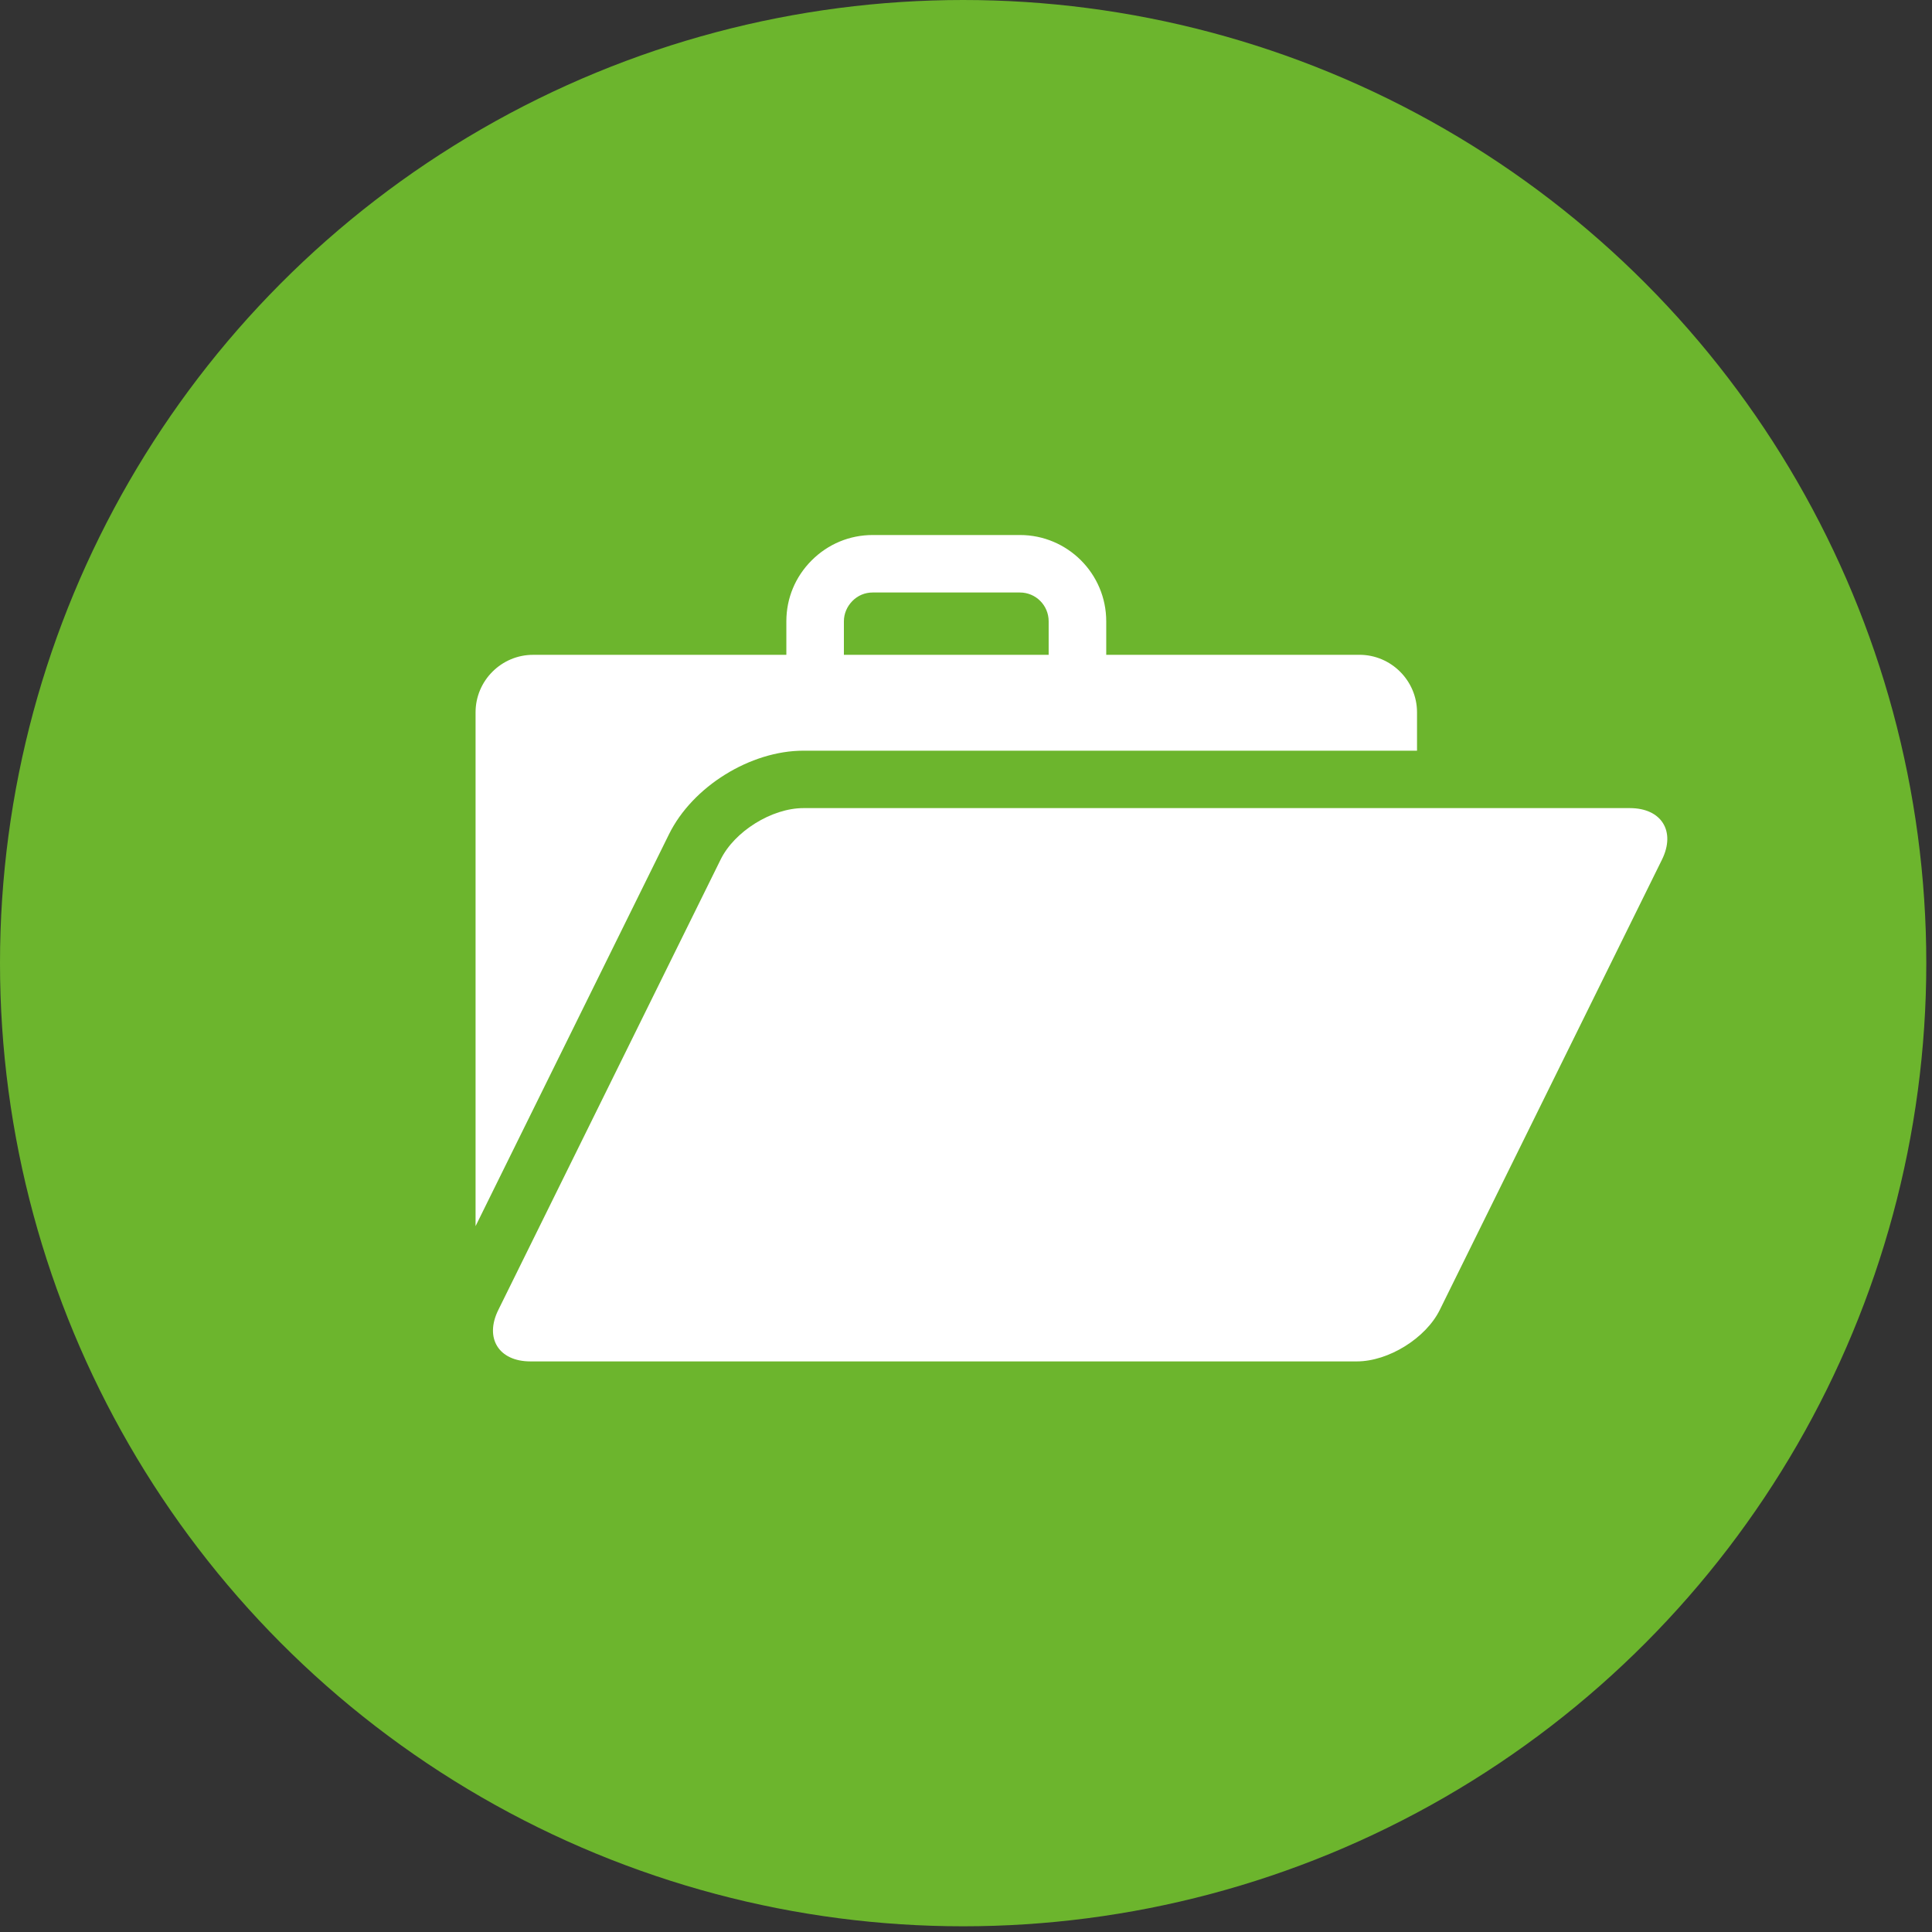
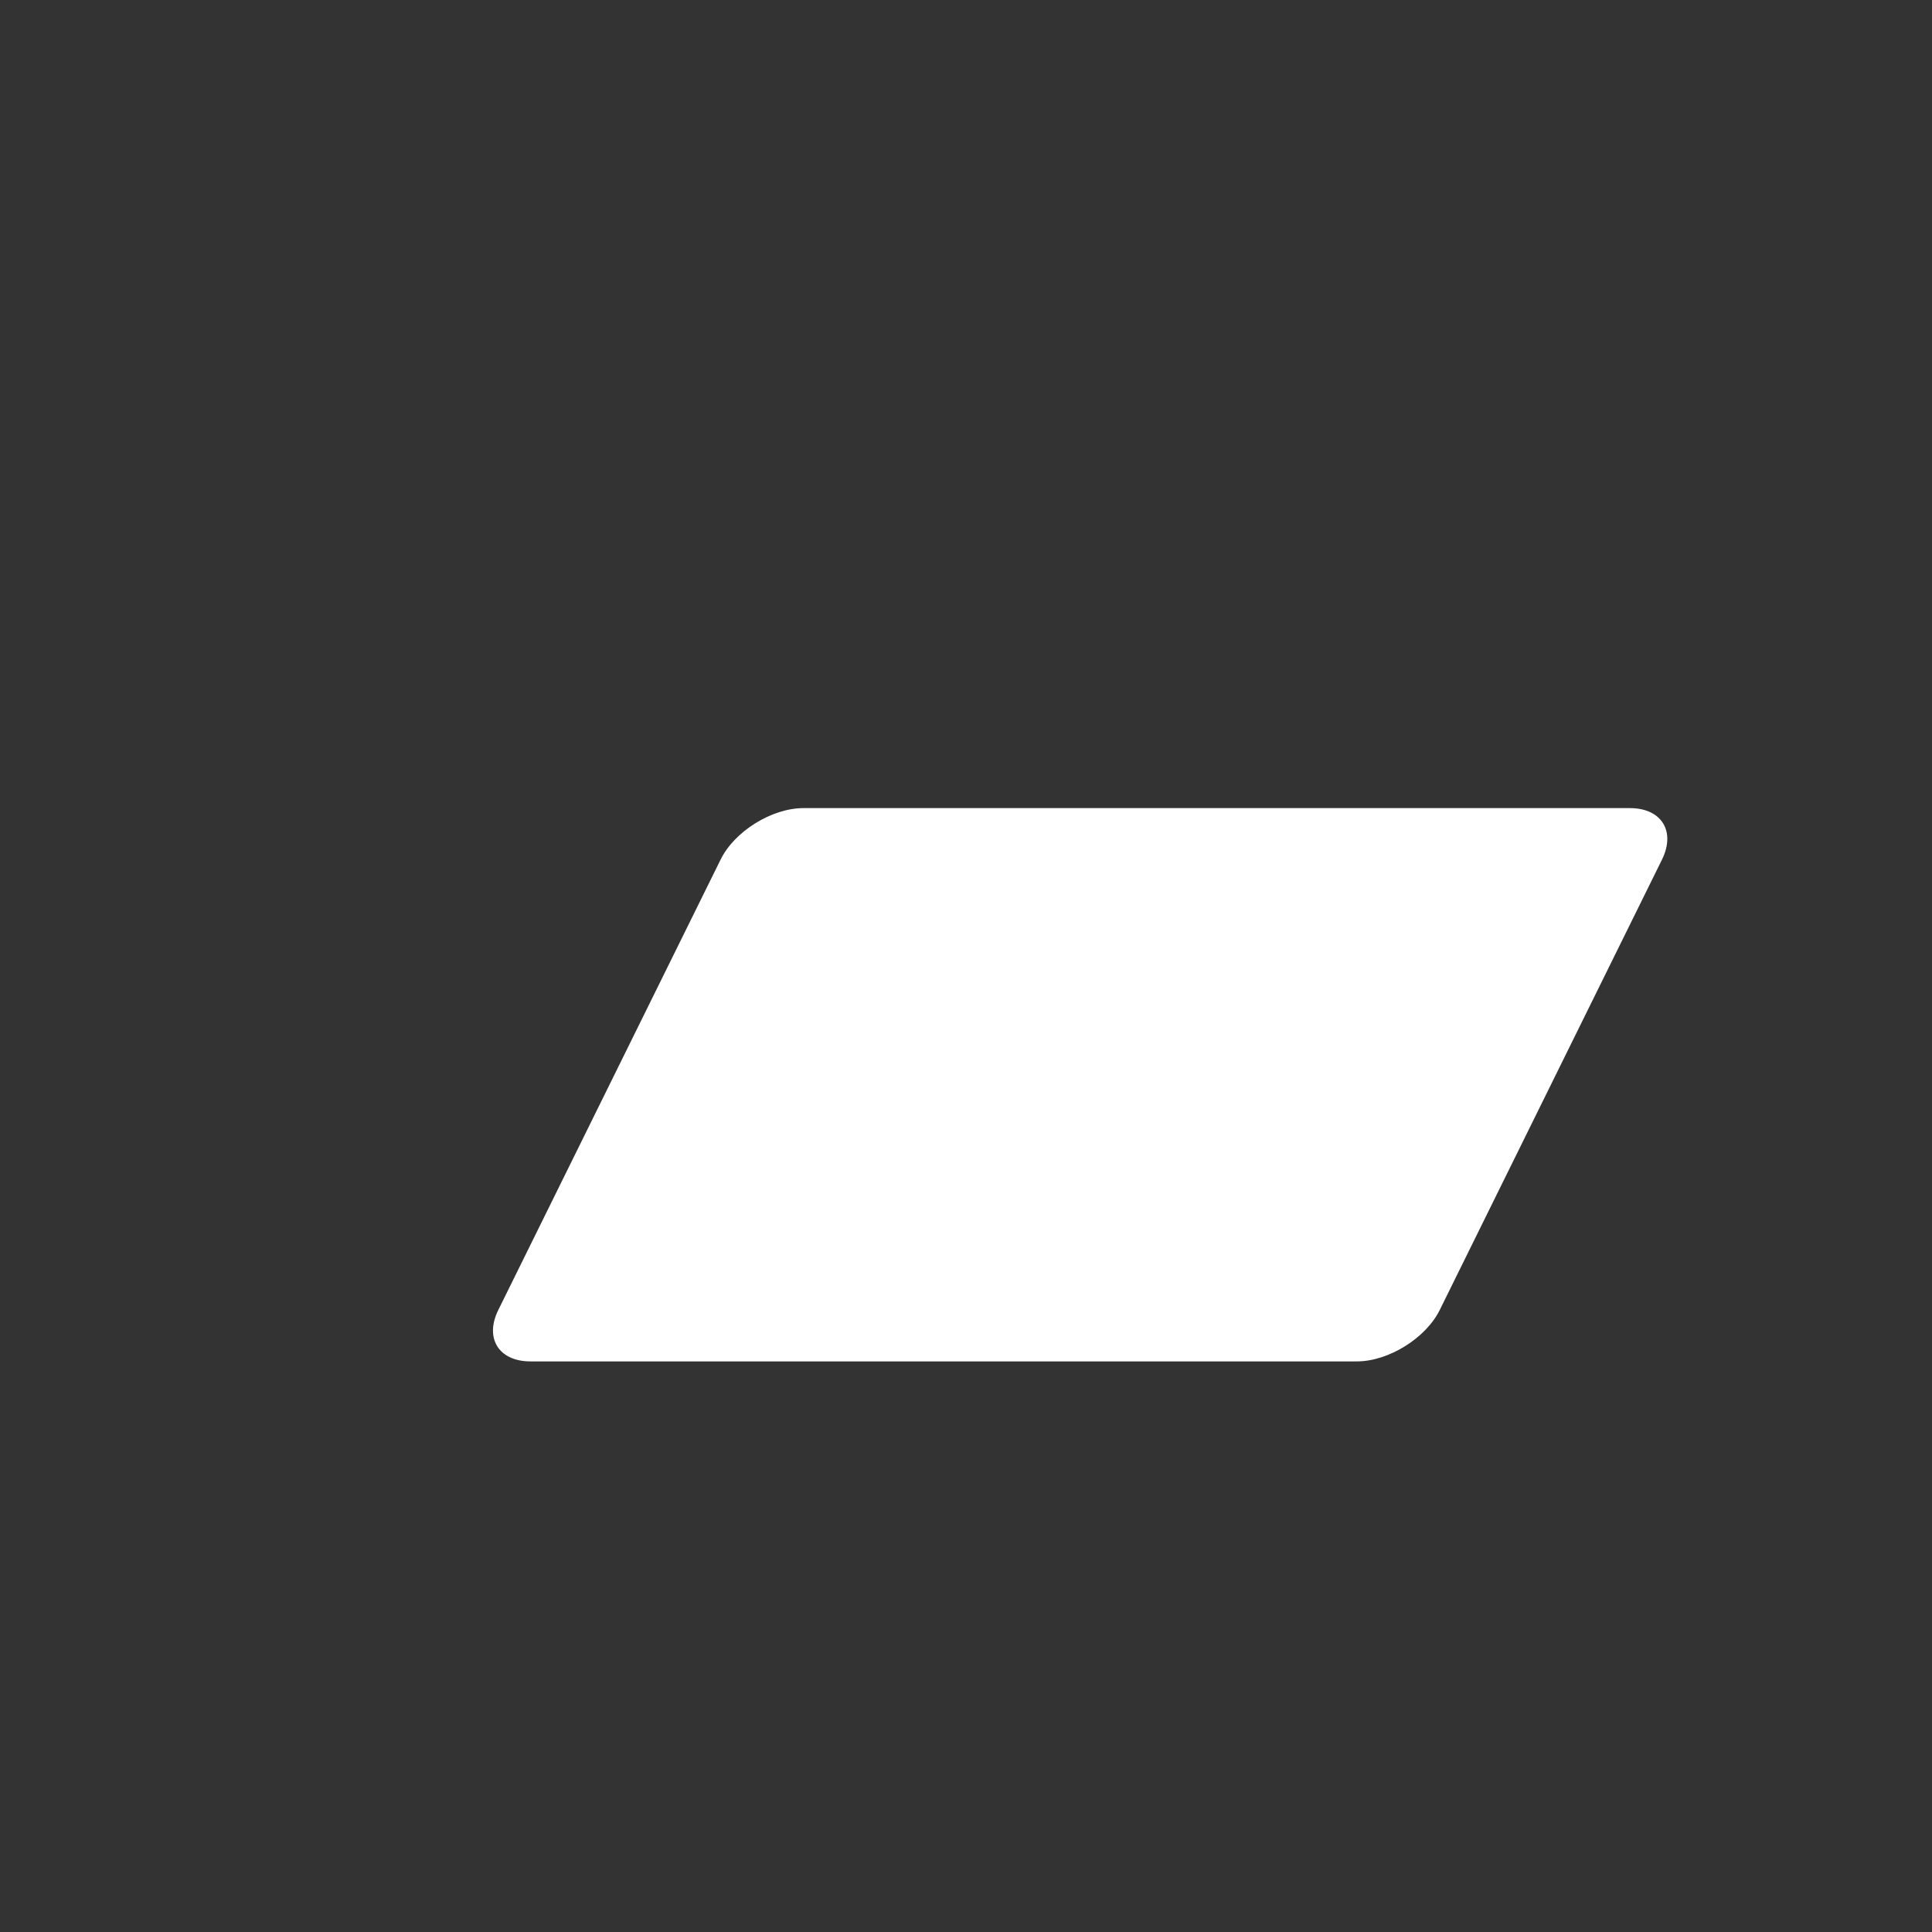
<svg xmlns="http://www.w3.org/2000/svg" width="65" height="65" viewBox="0 0 65 65" fill="none">
  <rect x="0" y="0" width="65" height="65" fill="#333333" stroke="none" />
-   <circle cx="32.404" cy="32.404" r="32.404" fill="#6CB52D" />
-   <path d="M27.03 25.256H47.674V23.965C47.674 22.9 46.801 22.03 45.738 22.03H37.218V20.903C37.218 19.299 35.914 18 34.315 18H29.36C28.586 18 27.858 18.303 27.308 18.853C26.757 19.404 26.456 20.127 26.456 20.903V22.031H17.936C16.871 22.03 16 22.9 16 23.965V41.252L22.507 28.069C23.297 26.463 25.245 25.256 27.03 25.256ZM28.392 20.903C28.392 20.646 28.497 20.404 28.677 20.221C28.858 20.035 29.102 19.934 29.358 19.934H34.314C34.849 19.934 35.281 20.367 35.281 20.903V22.031H28.392V20.903H28.392Z" fill="white" />
  <path d="M54.835 27.188H27.03C25.967 27.188 24.709 27.969 24.243 28.922L16.766 44.07C16.294 45.021 16.781 45.803 17.844 45.803H45.649C46.712 45.803 47.971 45.023 48.44 44.07L55.915 28.922C56.385 27.969 55.902 27.188 54.835 27.188Z" fill="white" />
</svg>